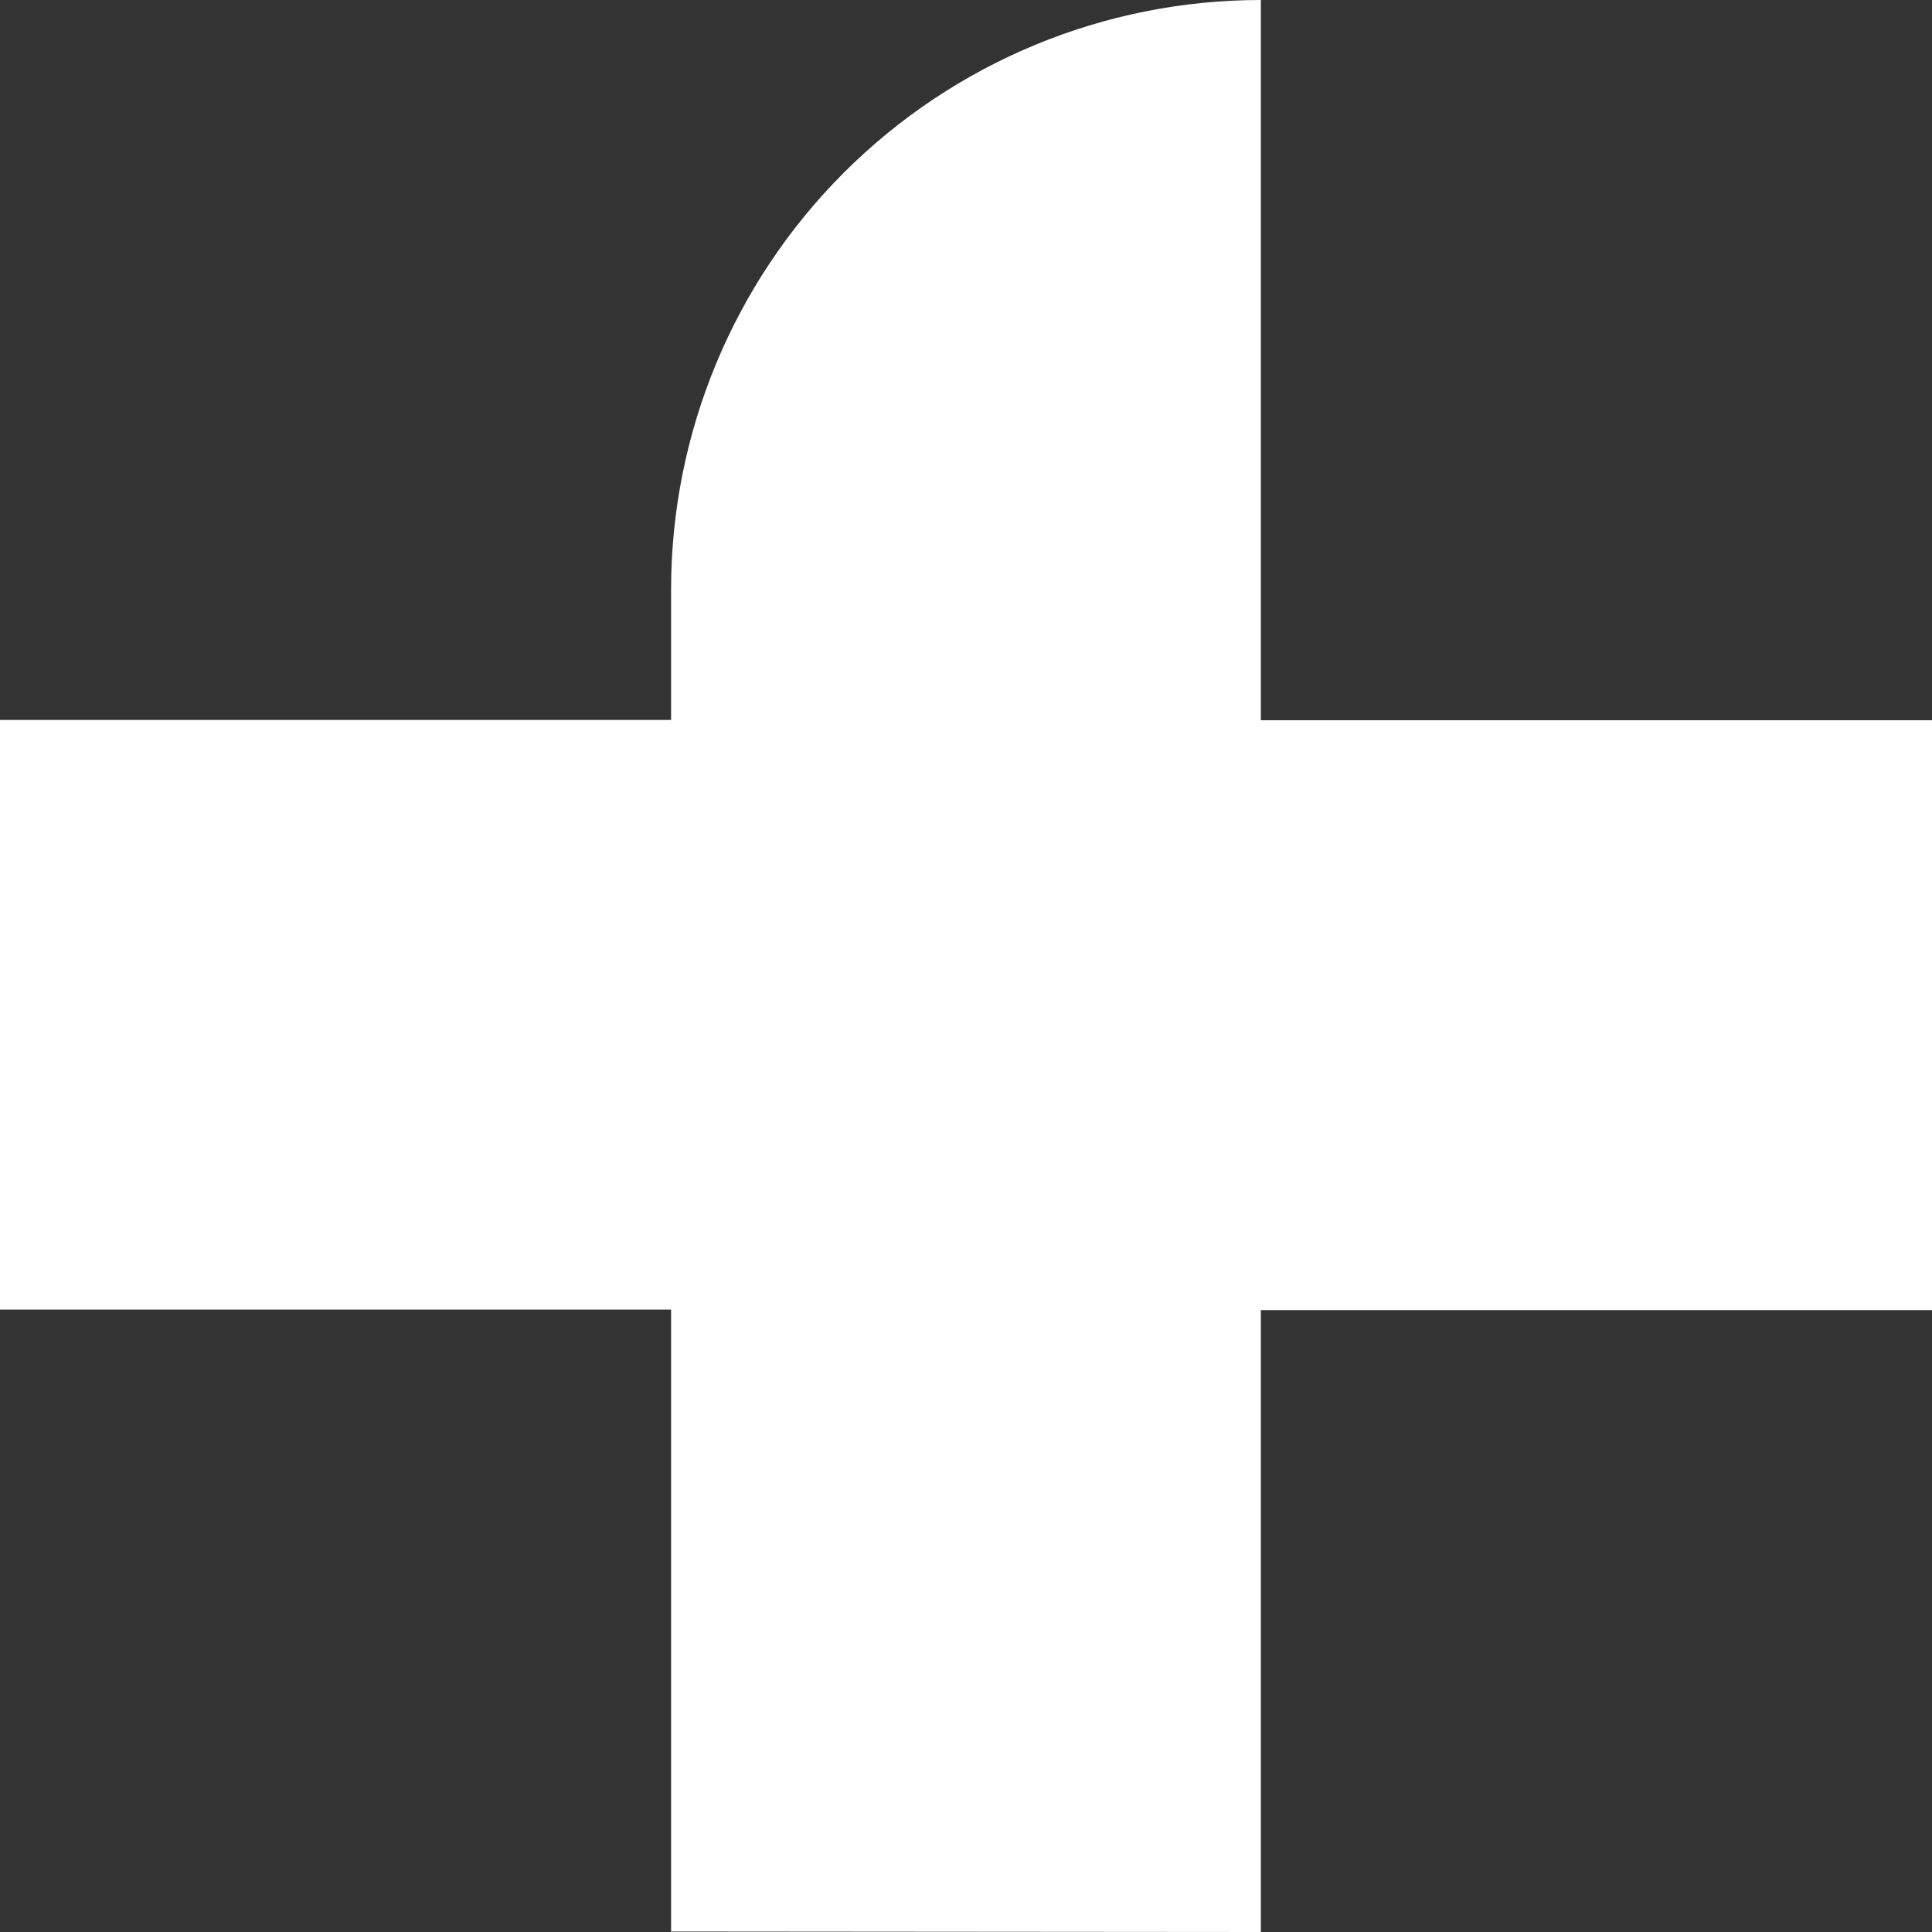
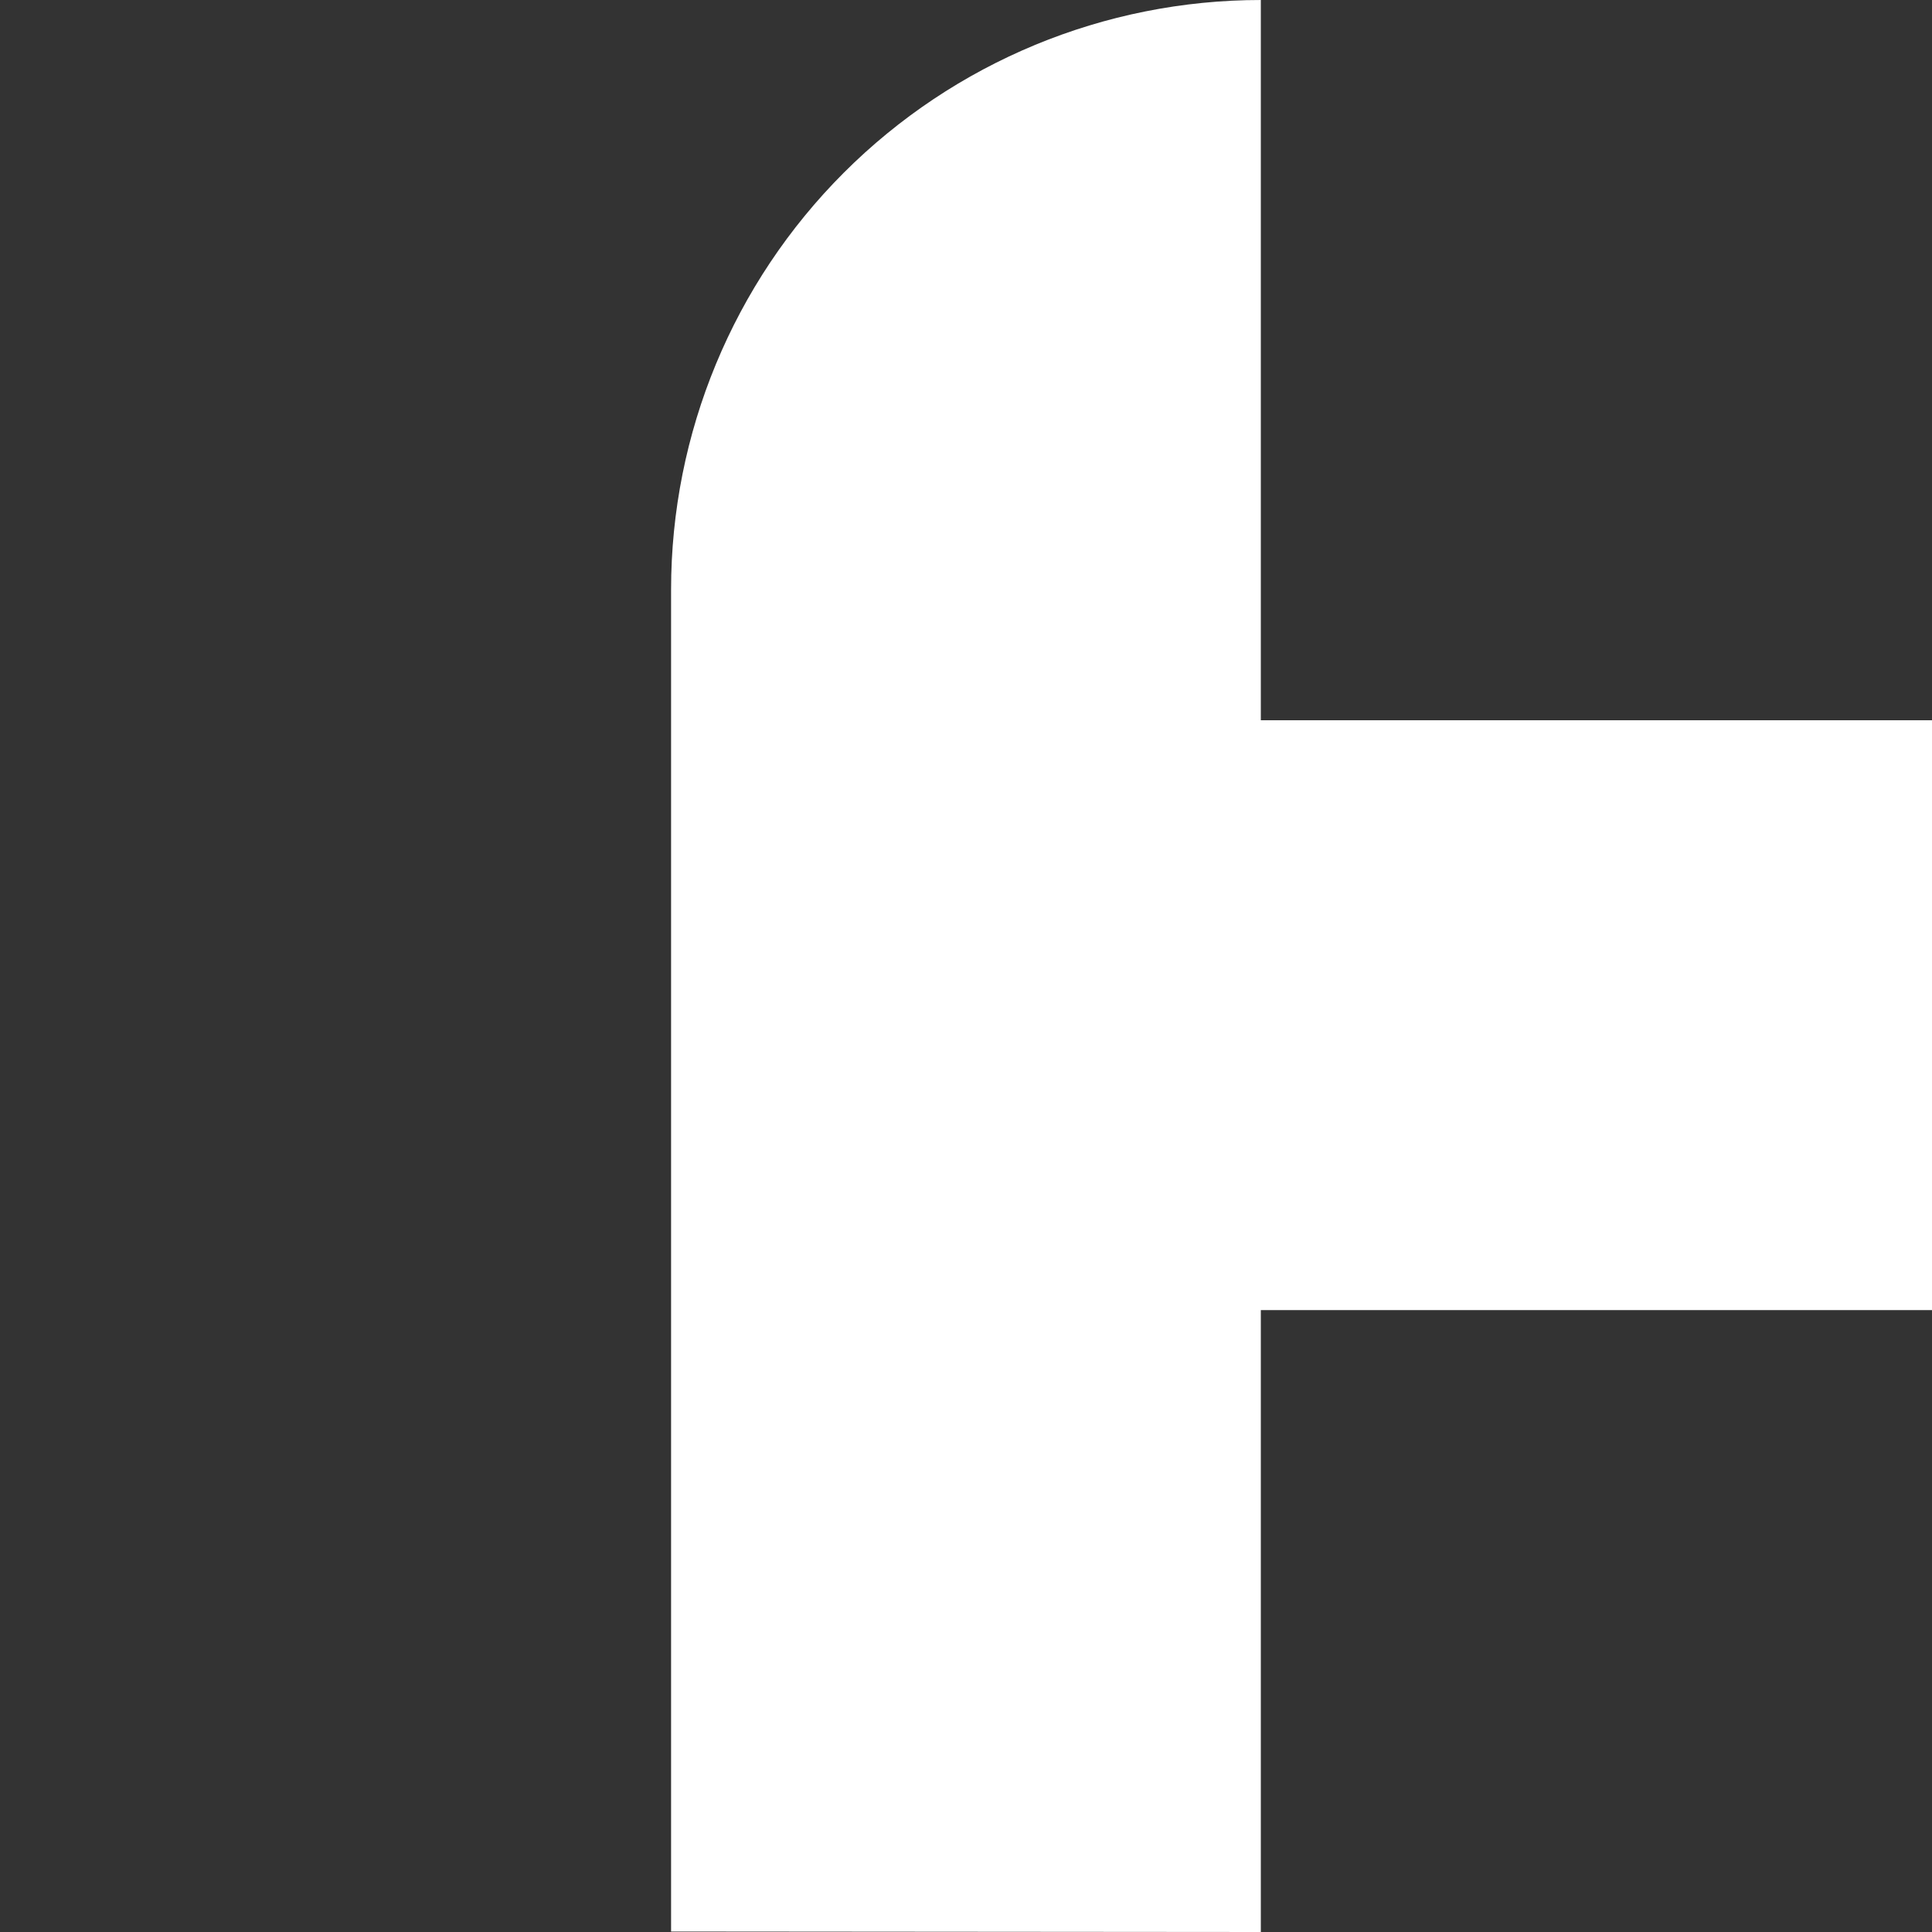
<svg xmlns="http://www.w3.org/2000/svg" width="20" height="20" viewBox="0 0 20 20" fill="none">
  <rect x="0" y="0" width="20" height="20" fill="#333333" stroke="none" />
-   <path d="M13.052 20V13.562H20V7.456H13.052V0C11.433 0 9.88 0.643 8.735 1.788C7.59 2.933 6.947 4.485 6.947 6.104V7.453H0V13.557H6.947V19.995L13.052 20Z" fill="white" />
+   <path d="M13.052 20V13.562H20V7.456H13.052V0C11.433 0 9.88 0.643 8.735 1.788C7.59 2.933 6.947 4.485 6.947 6.104V7.453V13.557H6.947V19.995L13.052 20Z" fill="white" />
</svg>